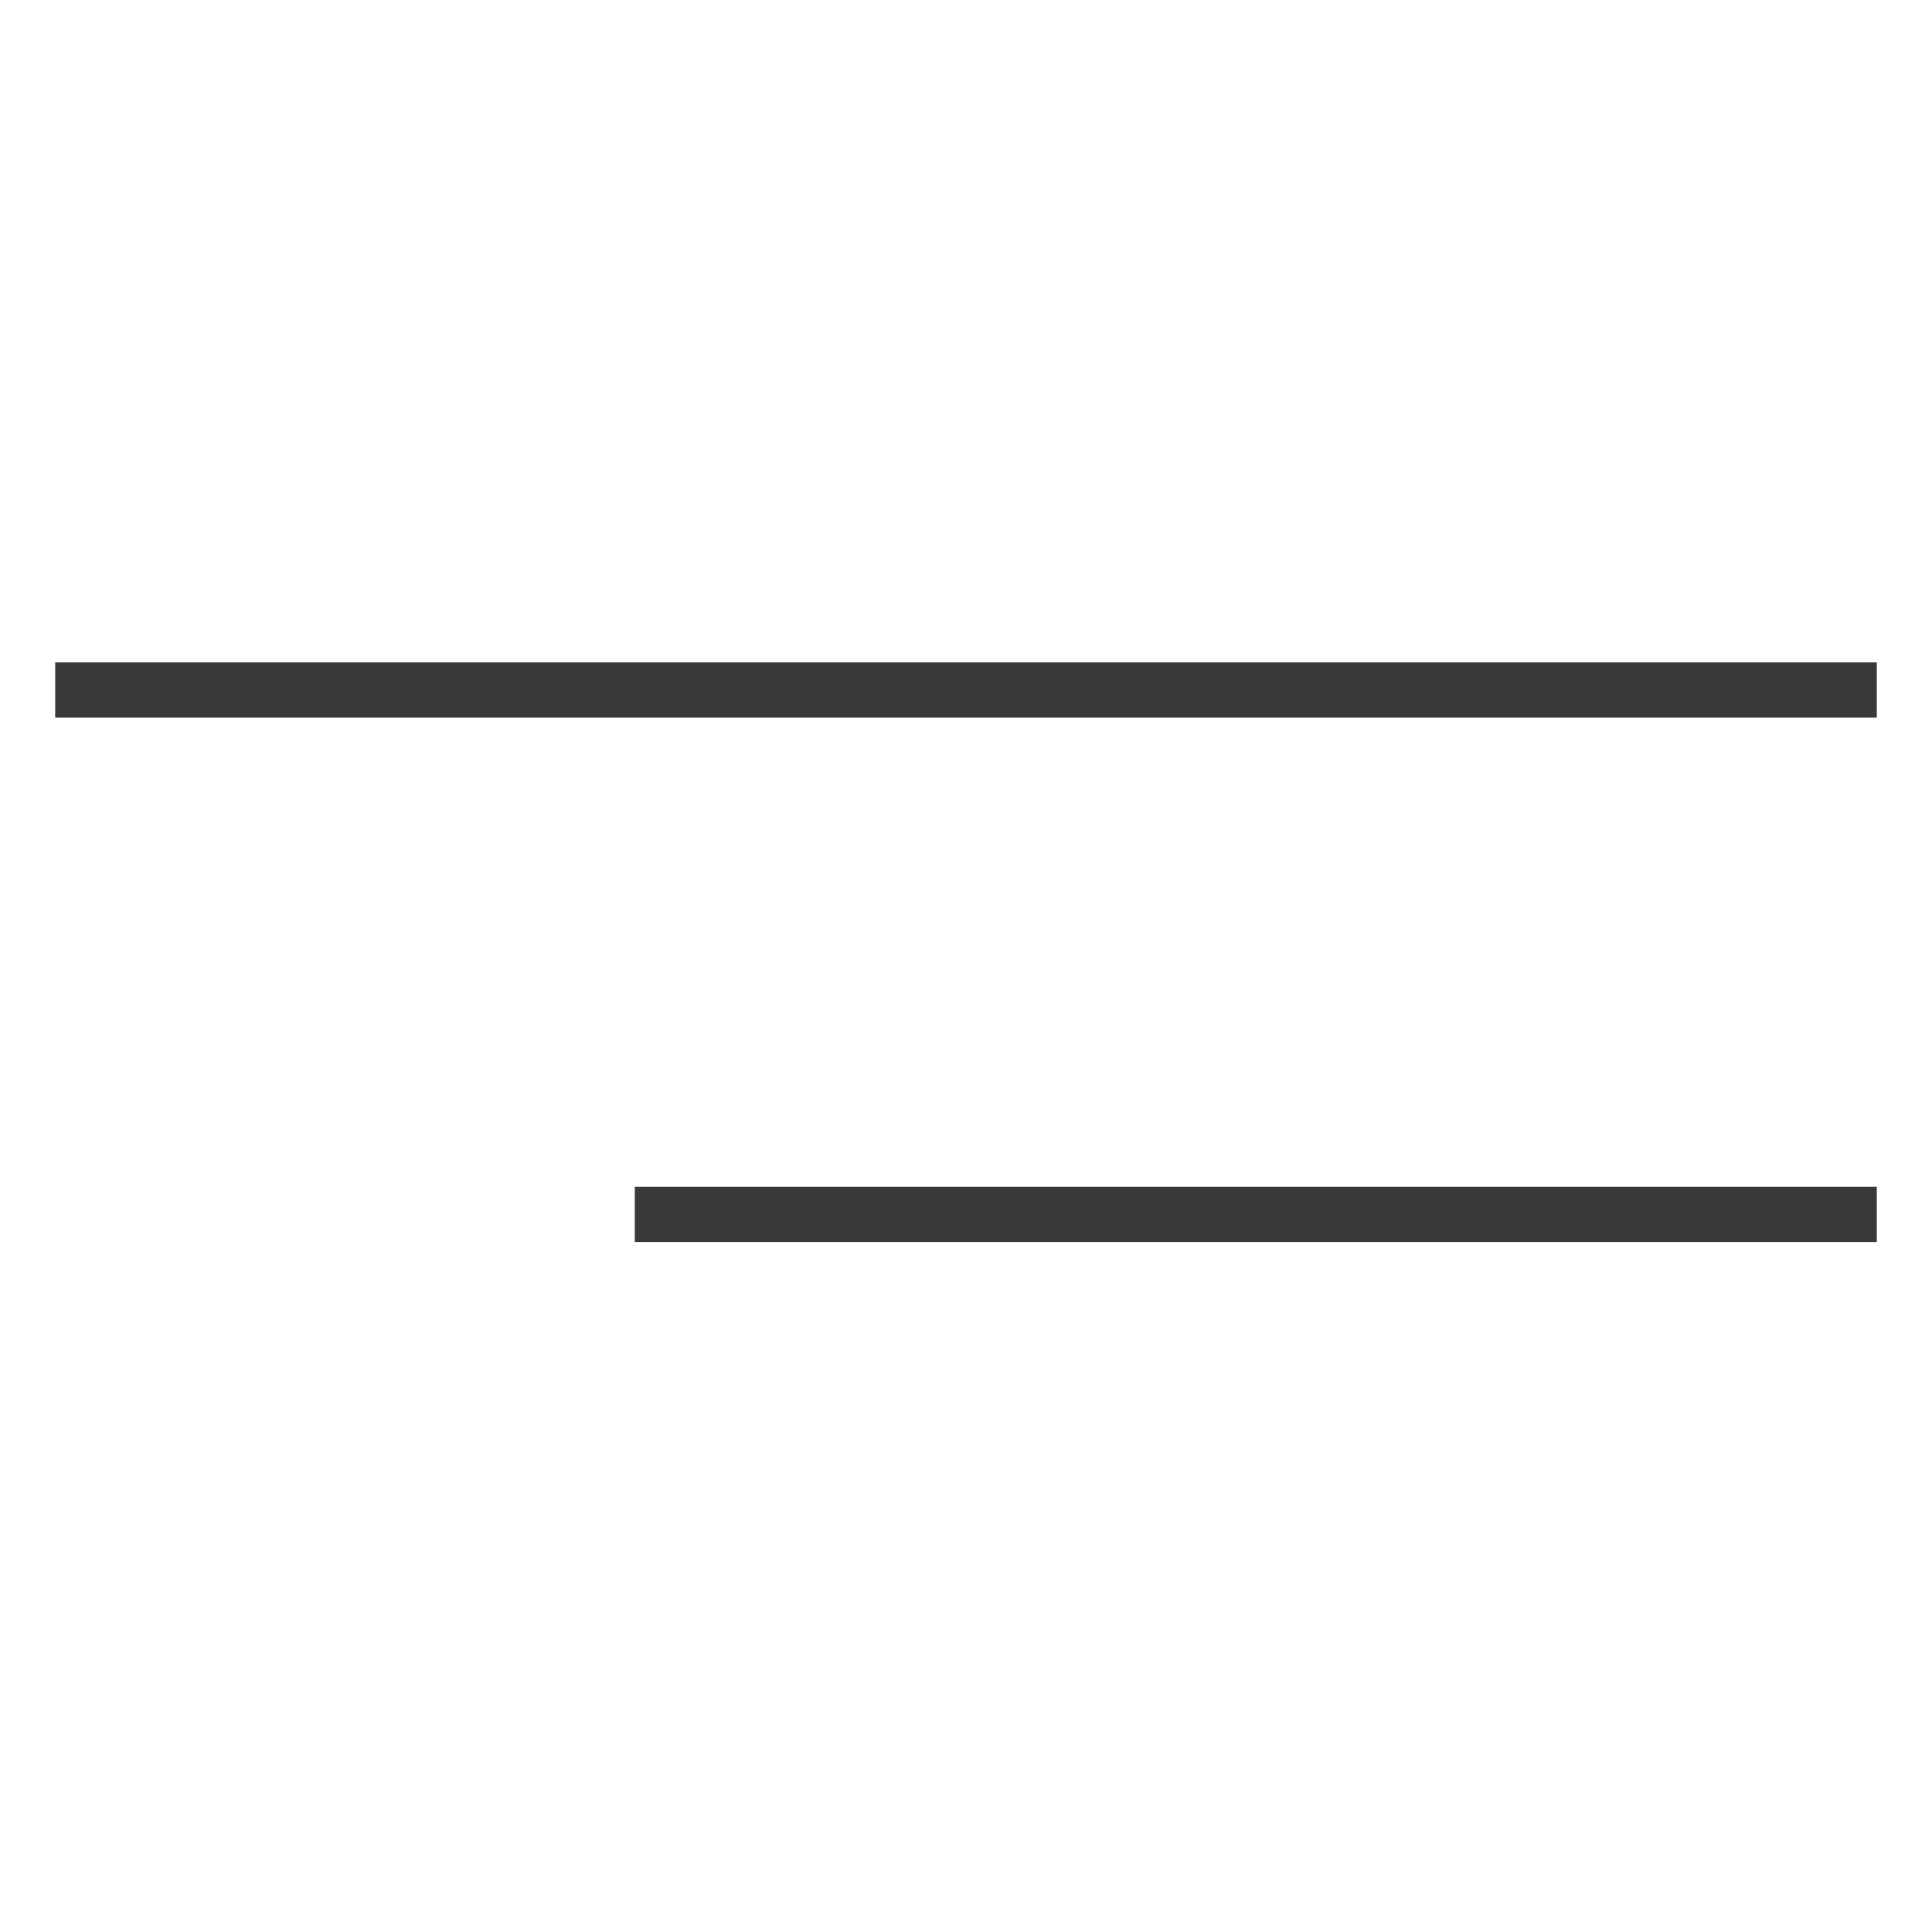
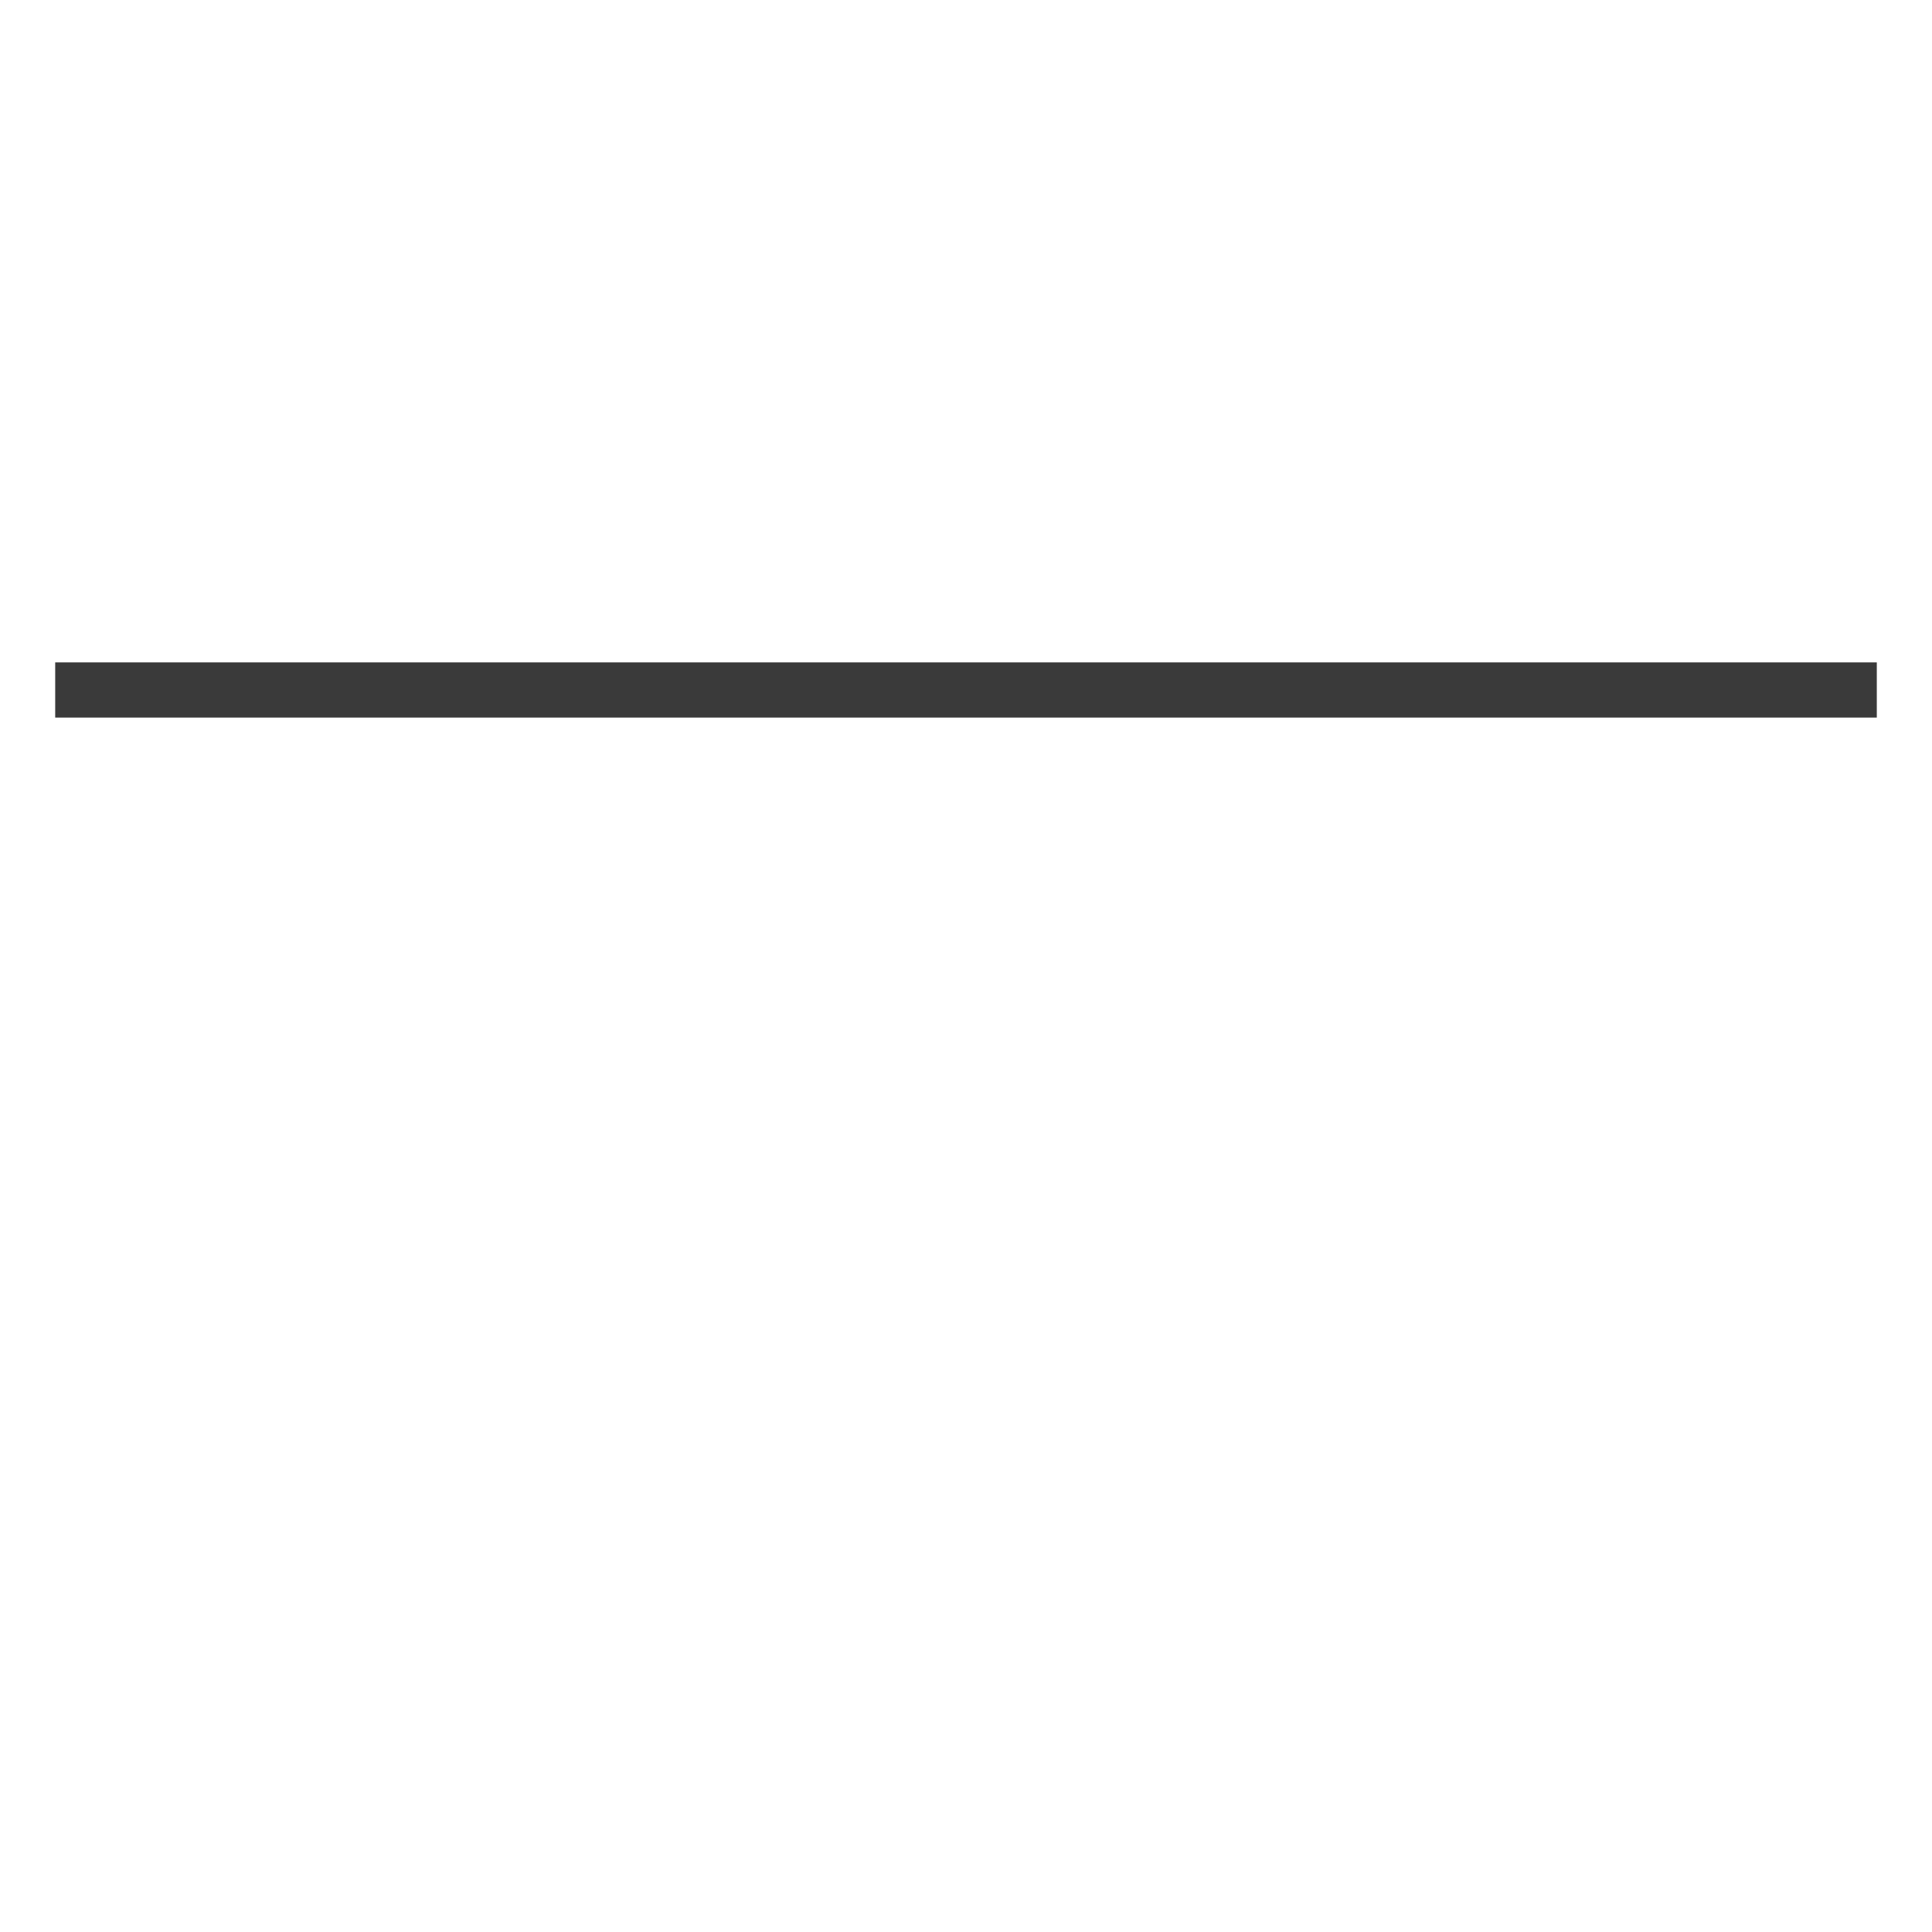
<svg xmlns="http://www.w3.org/2000/svg" width="70" height="70" viewBox="0 0 70 70" fill="none">
  <line x1="2" y1="25" x2="68" y2="25" stroke="#3A3A3A" stroke-width="2" />
-   <line x1="23" y1="44" x2="68" y2="44" stroke="#3A3A3A" stroke-width="2" />
</svg>